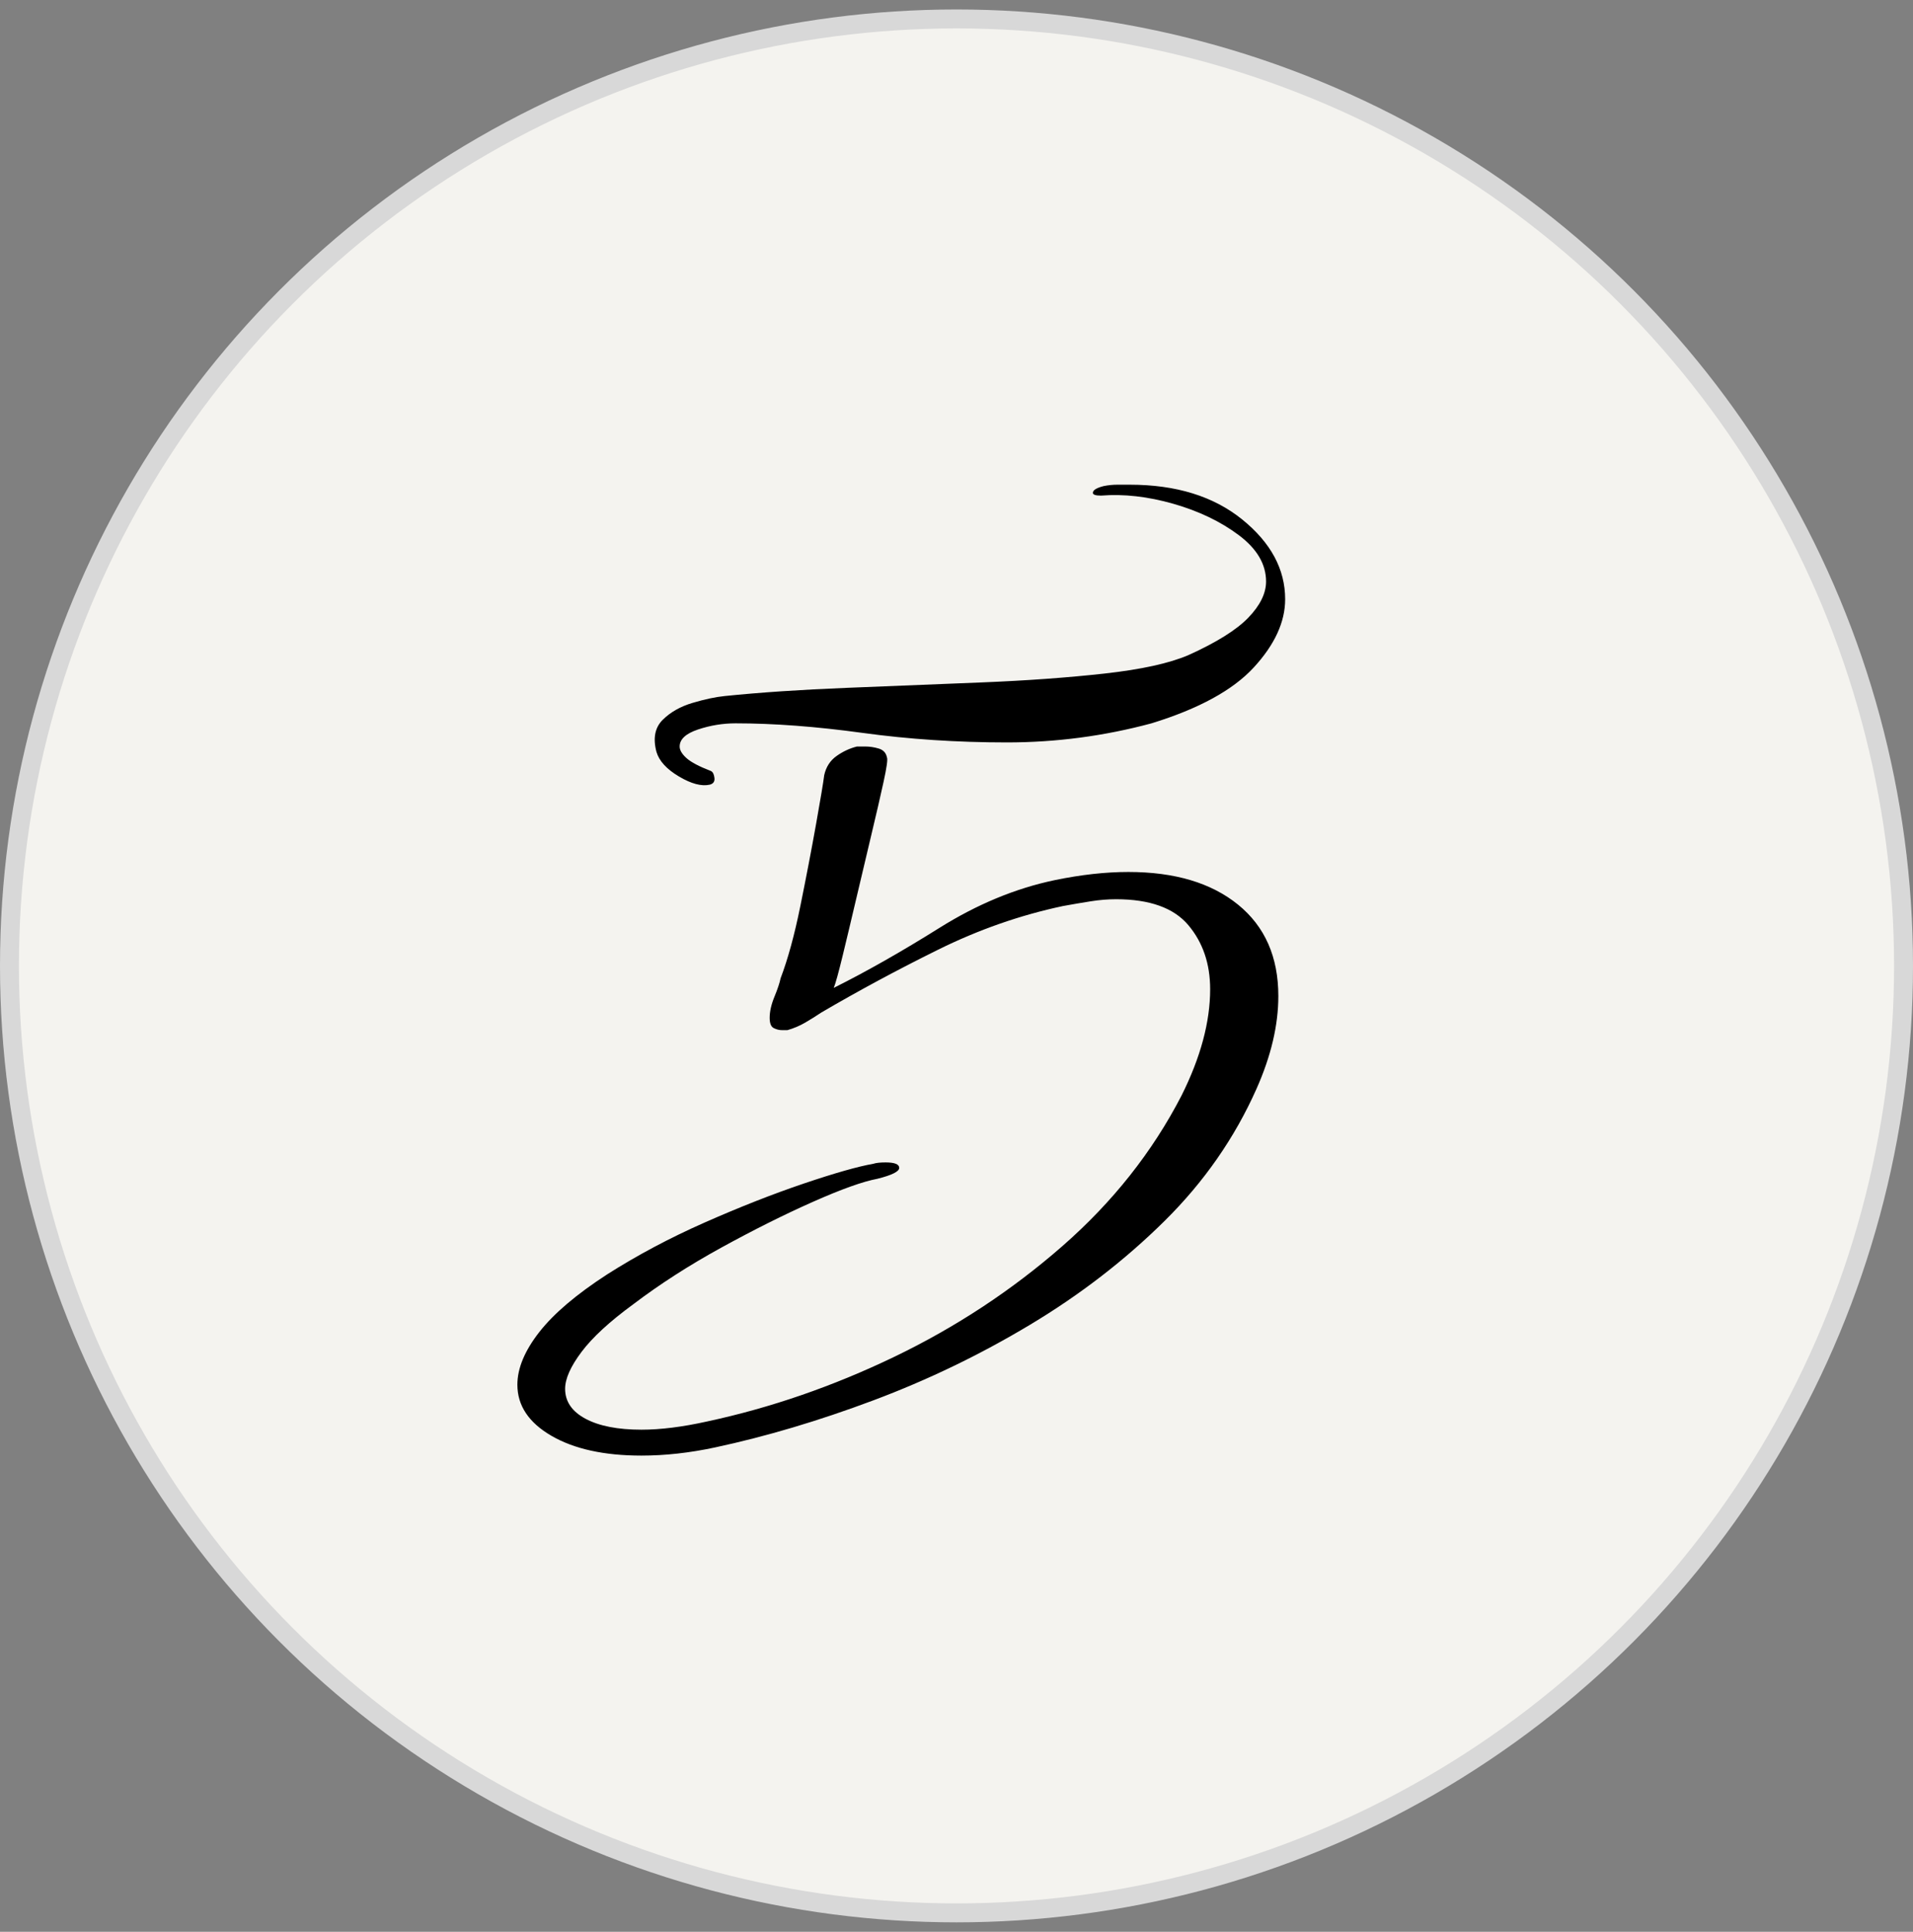
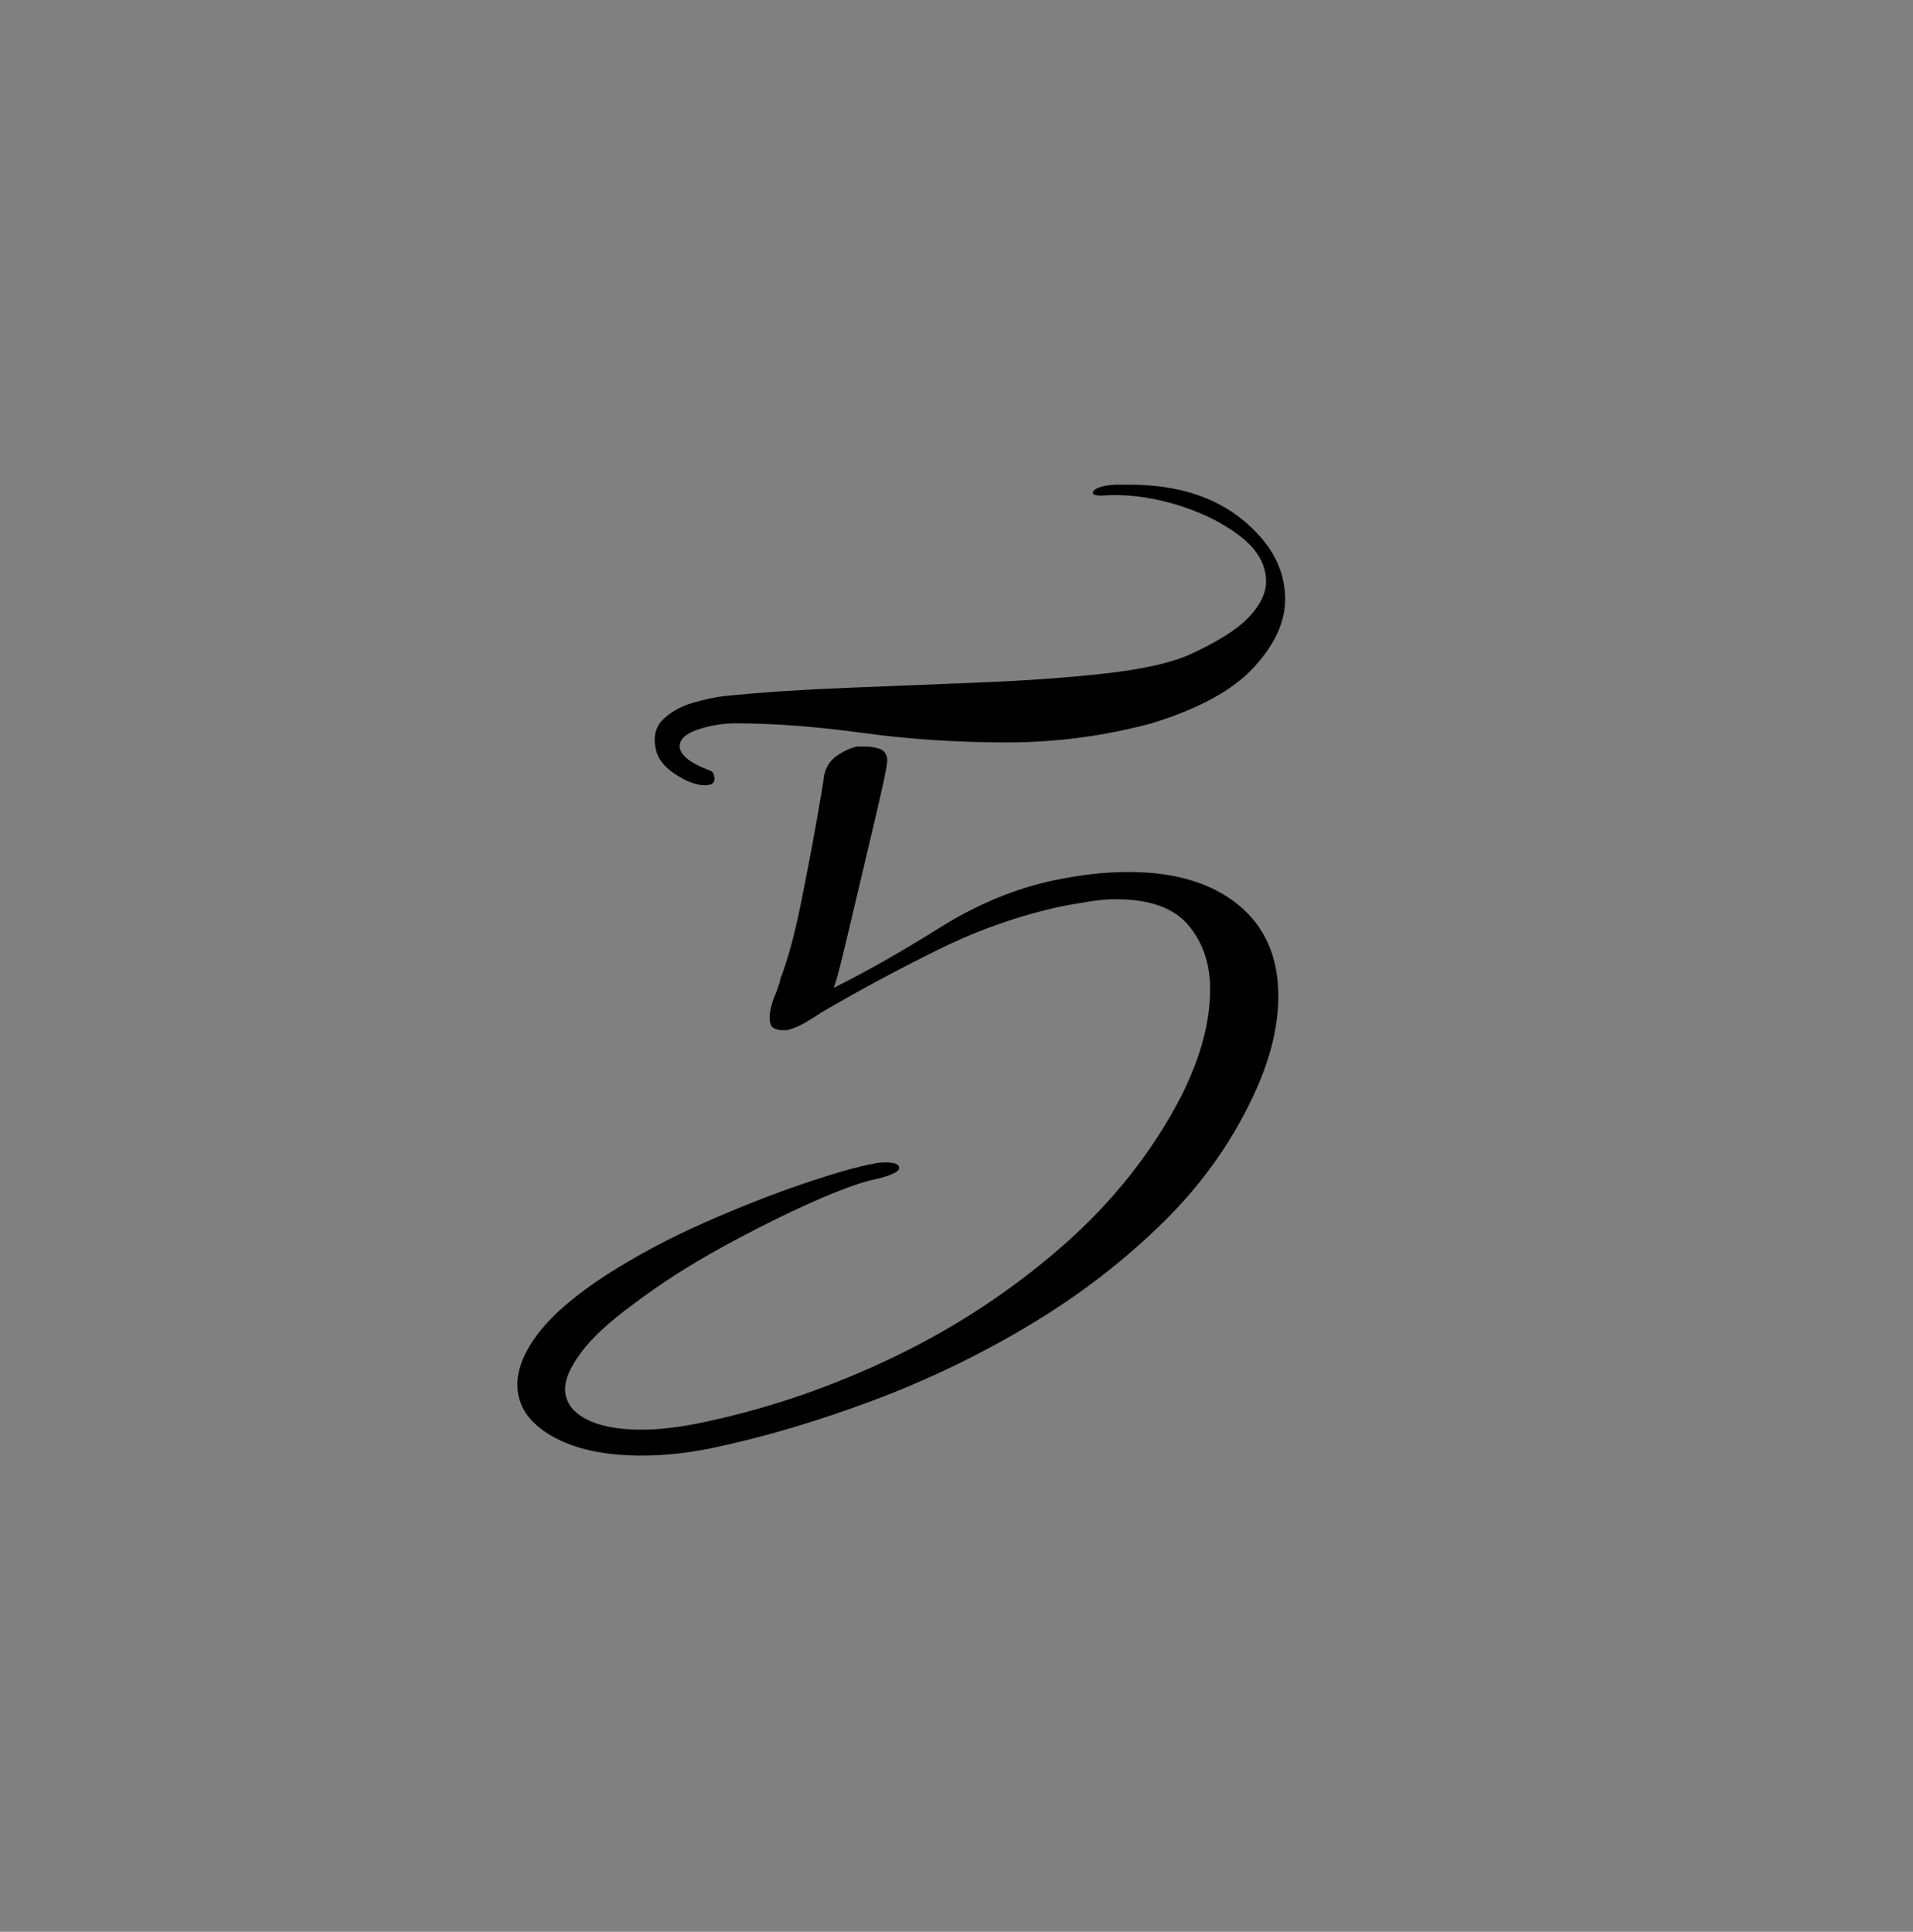
<svg xmlns="http://www.w3.org/2000/svg" width="101px" height="102px" viewBox="0 0 101 102">
  <rect x="0" y="0" width="101" height="102" fill="#808080" stroke="none" />
  <title>step-05</title>
  <g id="Gibson-Hair-Studio" stroke="none" stroke-width="1" fill="none" fill-rule="evenodd">
    <g id="Gibson-Hair-Studio---Client" transform="translate(-1065, -1190)">
      <g id="Schedule" transform="translate(188.5, 1116)">
        <g id="step-05" transform="translate(877, 75)">
-           <circle id="Oval" stroke="#D8D8D8" fill="#F4F3EF" cx="50" cy="50" r="50" />
          <g id="5" transform="translate(26.816, 24.592)" fill="#000000" fill-rule="nonzero">
            <path d="M10.152,15.84 C9.72,15.936 9.18,15.792 8.532,15.408 C7.884,15.024 7.488,14.592 7.344,14.112 C7.152,13.392 7.26,12.828 7.668,12.42 C8.076,12.012 8.604,11.712 9.252,11.52 C9.9,11.328 10.464,11.208 10.944,11.16 C12.816,10.968 14.952,10.824 17.352,10.728 C19.752,10.632 22.14,10.536 24.516,10.44 C26.892,10.344 29.052,10.188 30.996,9.972 C32.94,9.756 34.416,9.432 35.424,9 C36.912,8.328 37.968,7.668 38.592,7.02 C39.216,6.372 39.528,5.736 39.528,5.112 C39.528,4.2 39.048,3.384 38.088,2.664 C37.128,1.944 35.976,1.392 34.632,1.008 C33.288,0.624 32.016,0.48 30.816,0.576 C30.528,0.576 30.384,0.528 30.384,0.432 C30.384,0.288 30.576,0.168 30.96,0.072 C31.2,0.024 31.44,0 31.68,0 C31.92,0 32.136,0 32.328,0 C34.776,0 36.756,0.612 38.268,1.836 C39.78,3.06 40.536,4.464 40.536,6.048 C40.536,7.248 39.984,8.448 38.88,9.648 C37.776,10.848 35.976,11.832 33.48,12.6 C32.232,12.936 30.972,13.188 29.7,13.356 C28.428,13.524 27.144,13.608 25.848,13.608 C23.208,13.608 20.664,13.44 18.216,13.104 C15.768,12.768 13.536,12.6 11.52,12.6 C10.848,12.6 10.188,12.708 9.54,12.924 C8.892,13.14 8.568,13.44 8.568,13.824 C8.568,14.016 8.688,14.22 8.928,14.436 C9.168,14.652 9.6,14.88 10.224,15.12 C10.32,15.168 10.38,15.288 10.404,15.48 C10.428,15.672 10.344,15.792 10.152,15.84 Z M6.552,51.264 C4.584,51.264 3,50.916 1.8,50.22 C0.6,49.524 0,48.624 0,47.52 C0,46.656 0.384,45.732 1.152,44.748 C1.92,43.764 3.12,42.744 4.752,41.688 C6.336,40.68 8.052,39.768 9.9,38.952 C11.748,38.136 13.488,37.452 15.12,36.9 C16.752,36.348 17.976,36 18.792,35.856 C18.936,35.808 19.152,35.784 19.44,35.784 C19.92,35.784 20.16,35.88 20.16,36.072 C20.16,36.264 19.776,36.456 19.008,36.648 C18.24,36.792 17.1,37.2 15.588,37.872 C14.076,38.544 12.468,39.348 10.764,40.284 C9.06,41.22 7.512,42.216 6.12,43.272 C4.872,44.184 3.96,45.024 3.384,45.792 C2.808,46.56 2.52,47.208 2.52,47.736 C2.52,48.408 2.88,48.936 3.6,49.32 C4.32,49.704 5.304,49.896 6.552,49.896 C7.56,49.896 8.712,49.752 10.008,49.464 C13.368,48.744 16.668,47.604 19.908,46.044 C23.148,44.484 26.1,42.54 28.764,40.212 C31.428,37.884 33.528,35.232 35.064,32.256 C36.072,30.24 36.576,28.368 36.576,26.64 C36.576,25.296 36.192,24.168 35.424,23.256 C34.656,22.344 33.384,21.888 31.608,21.888 C31.176,21.888 30.732,21.924 30.276,21.996 C29.82,22.068 29.328,22.152 28.8,22.248 C26.544,22.728 24.348,23.496 22.212,24.552 C20.076,25.608 18.024,26.712 16.056,27.864 C15.768,28.056 15.48,28.236 15.192,28.404 C14.904,28.572 14.592,28.704 14.256,28.8 L13.968,28.8 C13.824,28.8 13.68,28.764 13.536,28.692 C13.392,28.62 13.32,28.44 13.32,28.152 C13.32,27.816 13.404,27.444 13.572,27.036 C13.74,26.628 13.848,26.304 13.896,26.064 C14.28,25.056 14.628,23.784 14.94,22.248 C15.252,20.712 15.528,19.272 15.768,17.928 C16.008,16.584 16.152,15.72 16.2,15.336 C16.296,14.904 16.512,14.568 16.848,14.328 C17.184,14.088 17.544,13.92 17.928,13.824 L18.36,13.824 C18.6,13.824 18.84,13.86 19.08,13.932 C19.32,14.004 19.464,14.16 19.512,14.4 C19.56,14.496 19.5,14.928 19.332,15.696 C19.164,16.464 18.948,17.4 18.684,18.504 C18.42,19.608 18.156,20.724 17.892,21.852 C17.628,22.98 17.388,23.988 17.172,24.876 C16.956,25.764 16.8,26.328 16.704,26.568 C18.432,25.704 20.292,24.648 22.284,23.4 C24.276,22.152 26.304,21.312 28.368,20.88 C29.76,20.592 31.056,20.448 32.256,20.448 C34.704,20.448 36.636,21.024 38.052,22.176 C39.468,23.328 40.176,24.936 40.176,27 C40.176,28.536 39.792,30.168 39.024,31.896 C37.872,34.488 36.252,36.816 34.164,38.88 C32.076,40.944 29.712,42.768 27.072,44.352 C24.432,45.936 21.672,47.268 18.792,48.348 C15.912,49.428 13.128,50.256 10.44,50.832 C9.096,51.12 7.8,51.264 6.552,51.264 Z" id="Shape" />
          </g>
        </g>
      </g>
    </g>
  </g>
</svg>